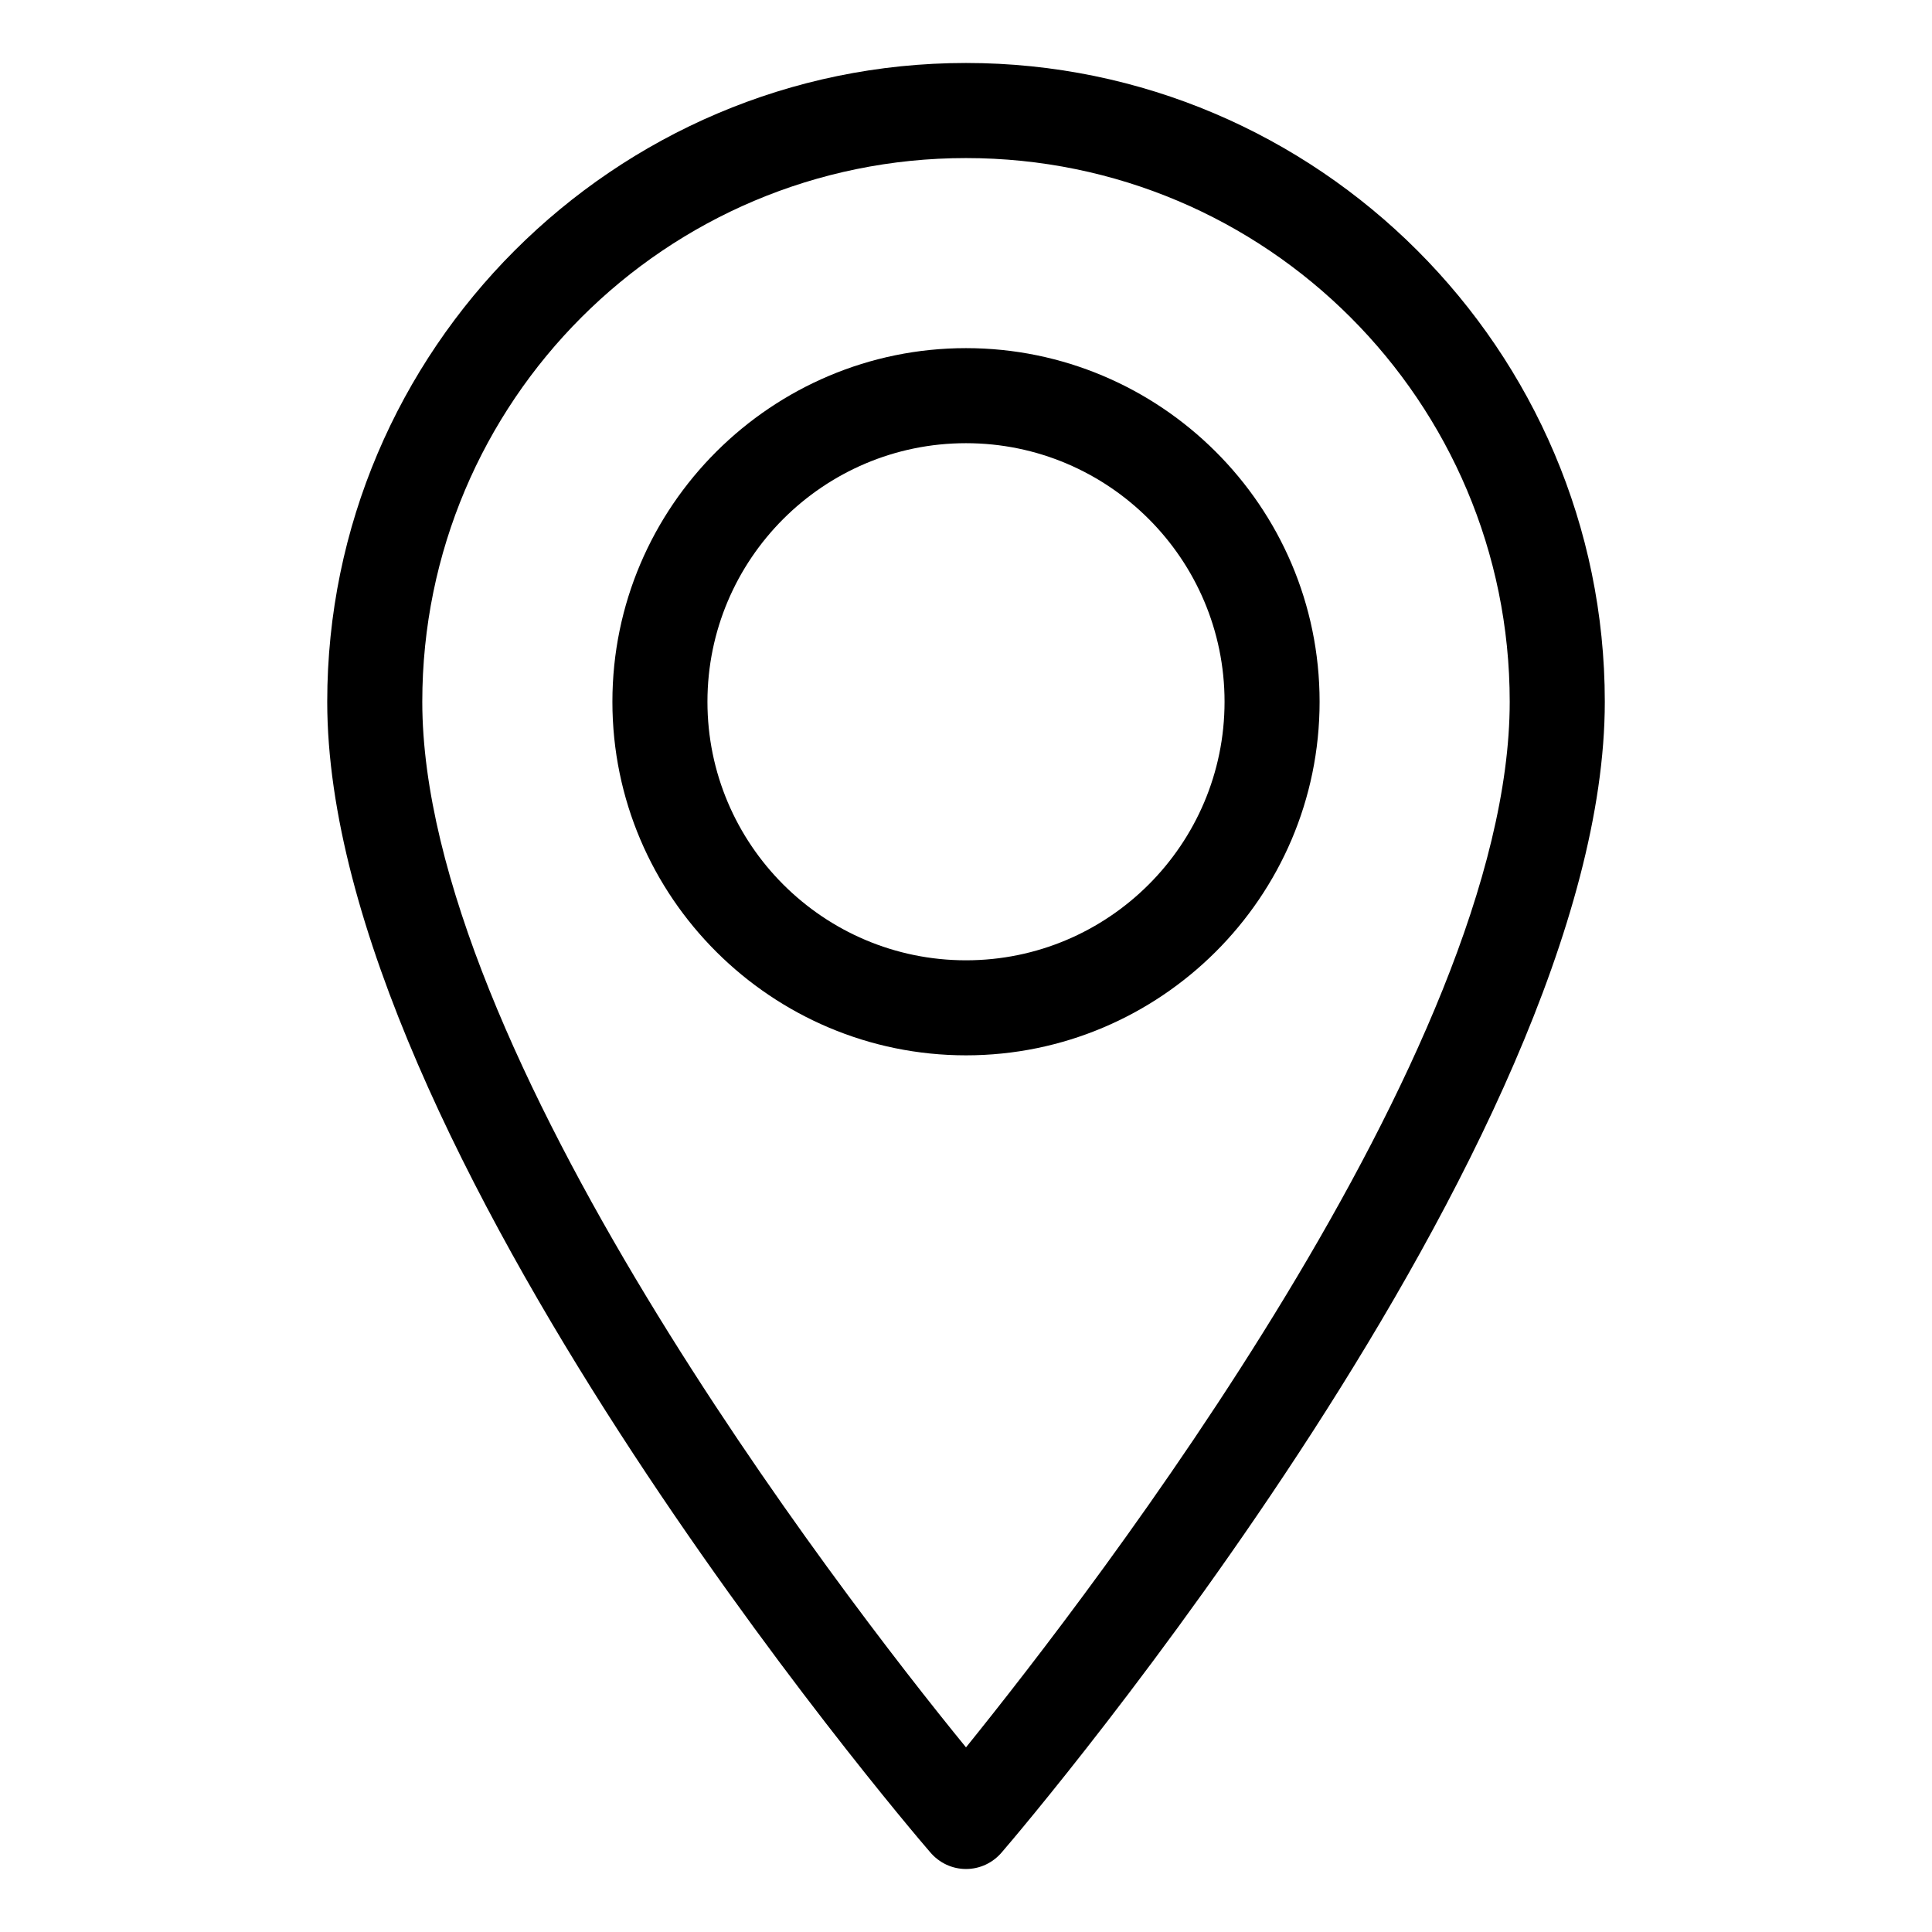
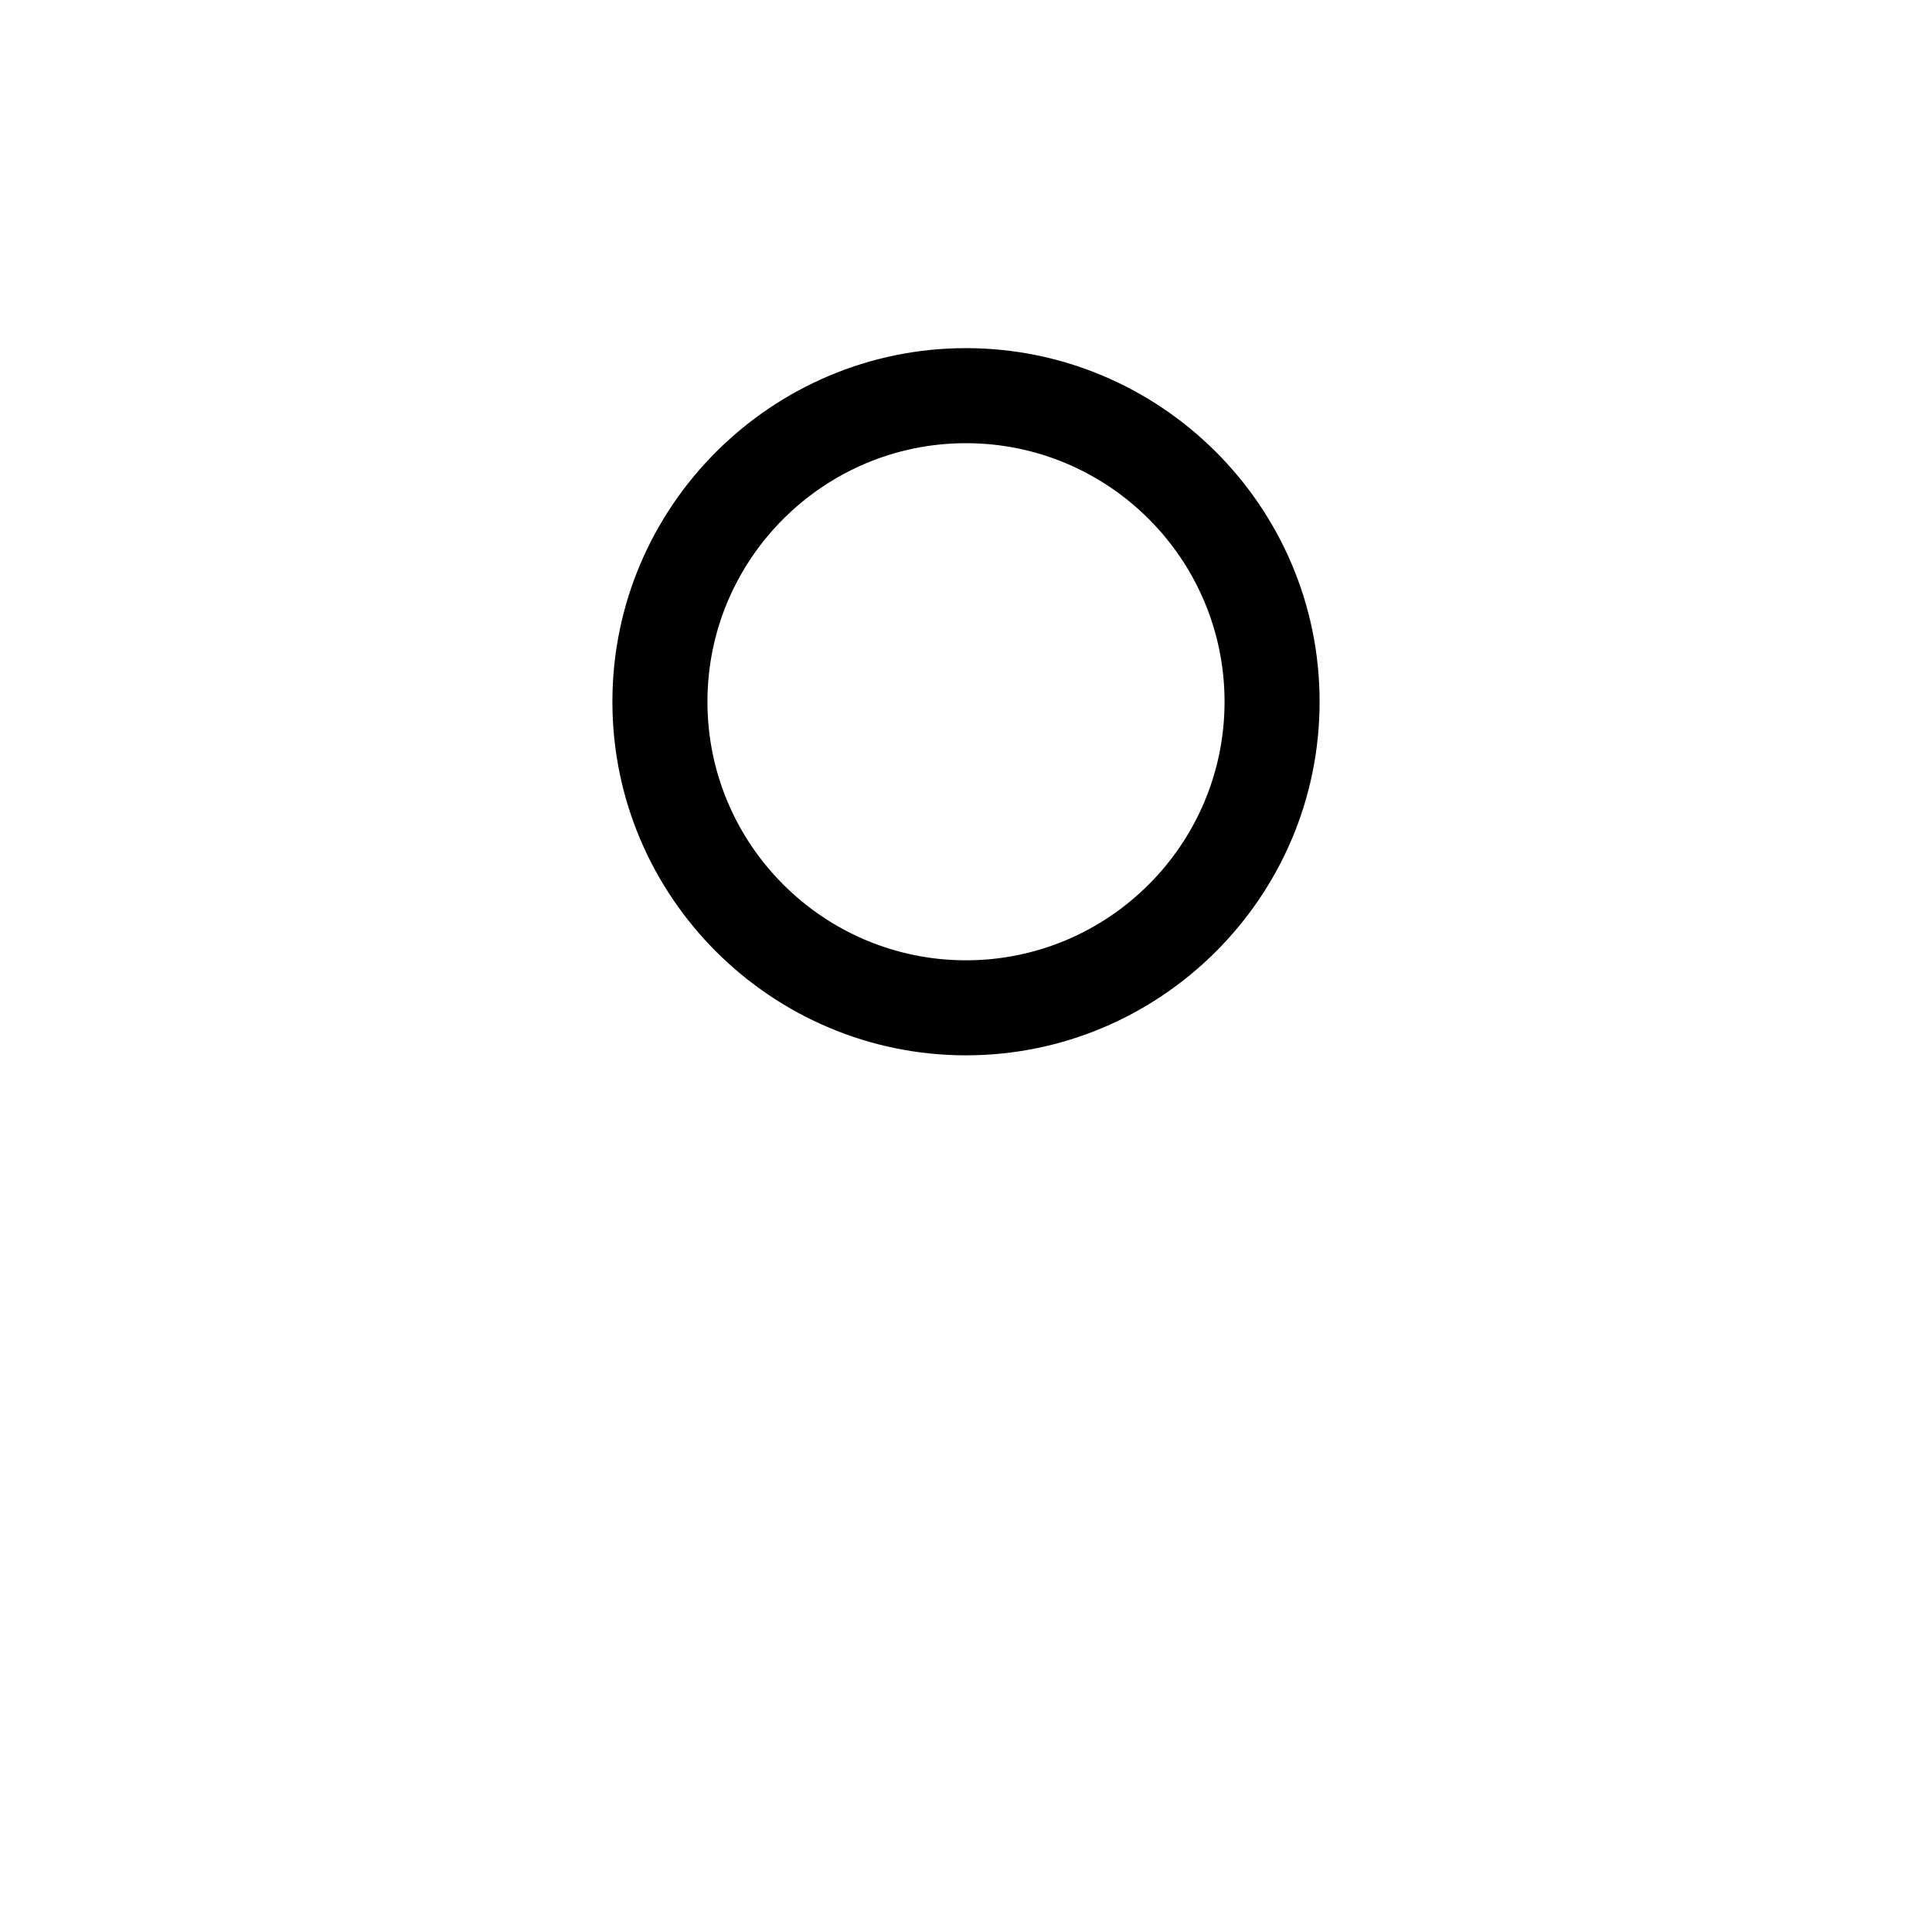
<svg xmlns="http://www.w3.org/2000/svg" fill="#000000" width="800px" height="800px" version="1.1" viewBox="144 144 512 512">
  <g>
-     <path d="m400 160.69c-93.203 0-169.28 76.074-169.28 169.28 0 117.39 153.16 297.25 159.71 304.8 2.519 3.023 6.047 4.535 9.574 4.535s7.055-1.512 9.574-4.535c6.551-7.559 159.71-187.92 159.71-304.8-0.004-93.203-76.078-169.28-169.28-169.28zm0 446.38c-33.754-41.312-144.09-184.9-144.09-277.09 0-79.602 64.488-144.09 144.09-144.09s144.09 64.488 144.09 144.09c0 92.199-110.34 235.28-144.09 277.09z" />
    <path d="m400 236.26c-51.387 0-93.707 41.816-93.707 93.707-0.004 51.895 42.316 93.707 93.707 93.707 51.387 0 93.707-41.816 93.707-93.707s-42.32-93.707-93.707-93.707zm0 162.23c-37.785 0-68.52-30.73-68.52-68.52 0-37.785 30.73-68.52 68.52-68.52 37.785 0 68.52 30.73 68.52 68.52-0.004 37.785-30.734 68.52-68.52 68.52z" />
  </g>
</svg>